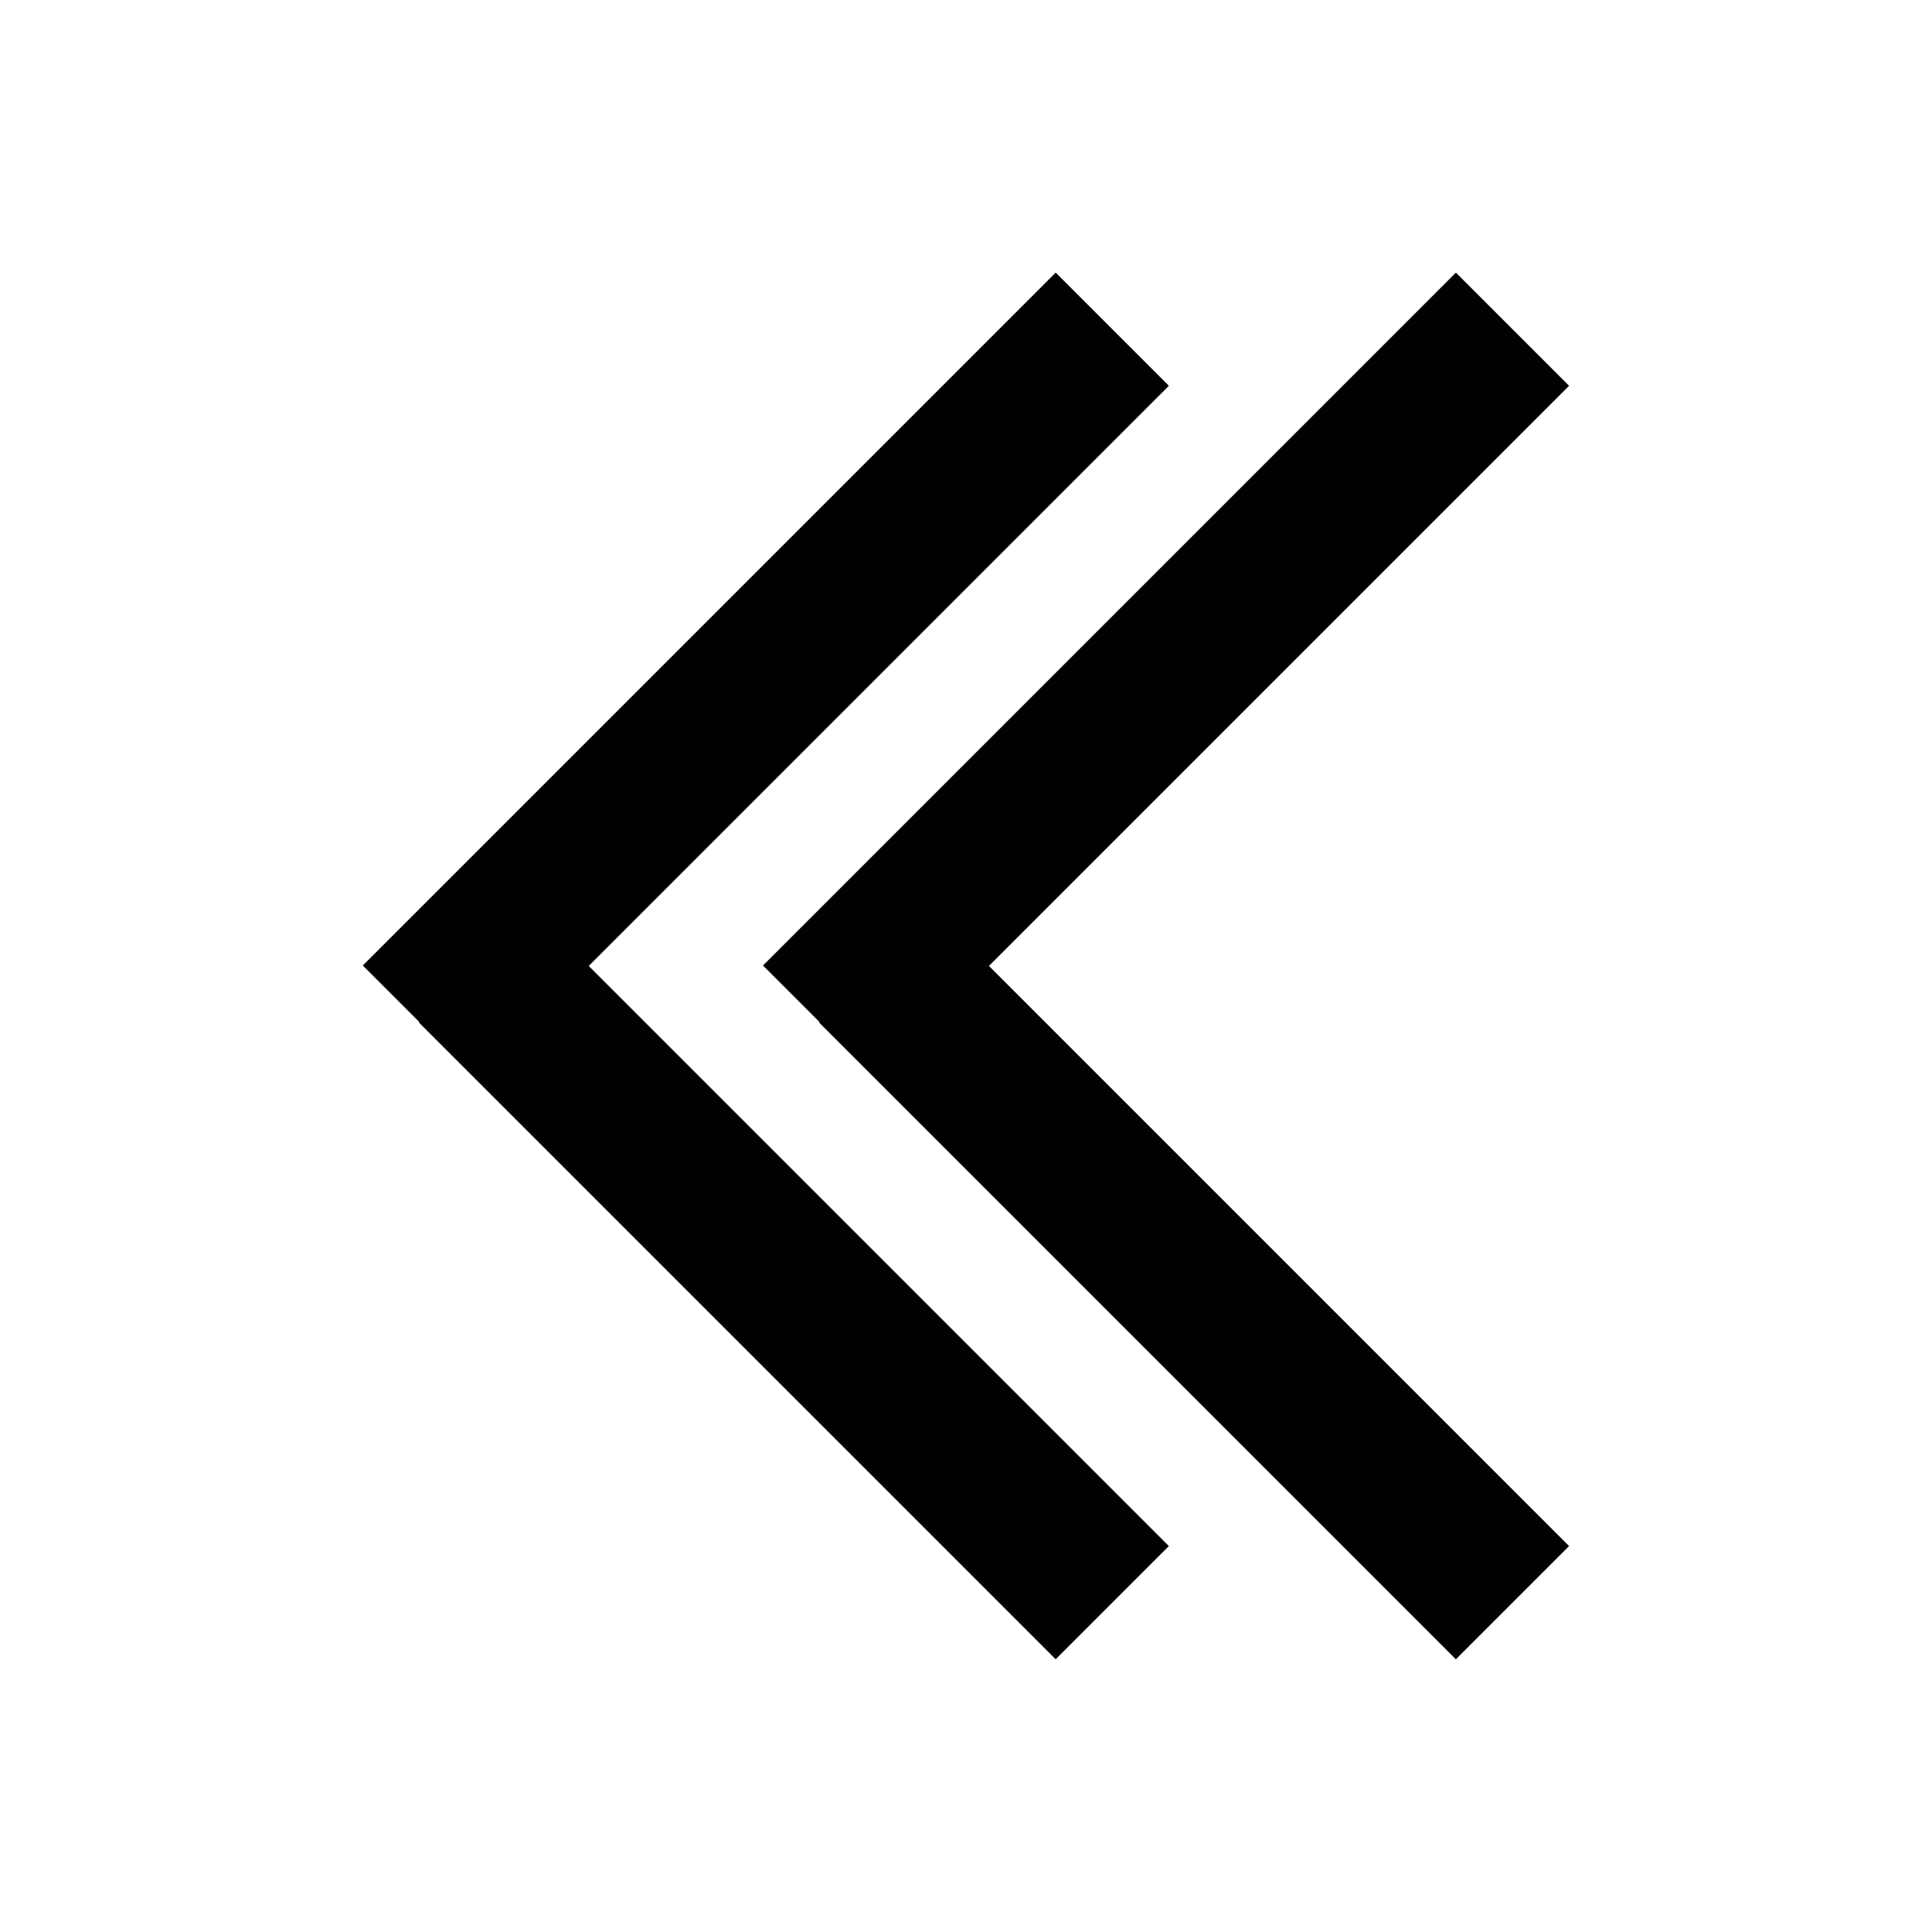
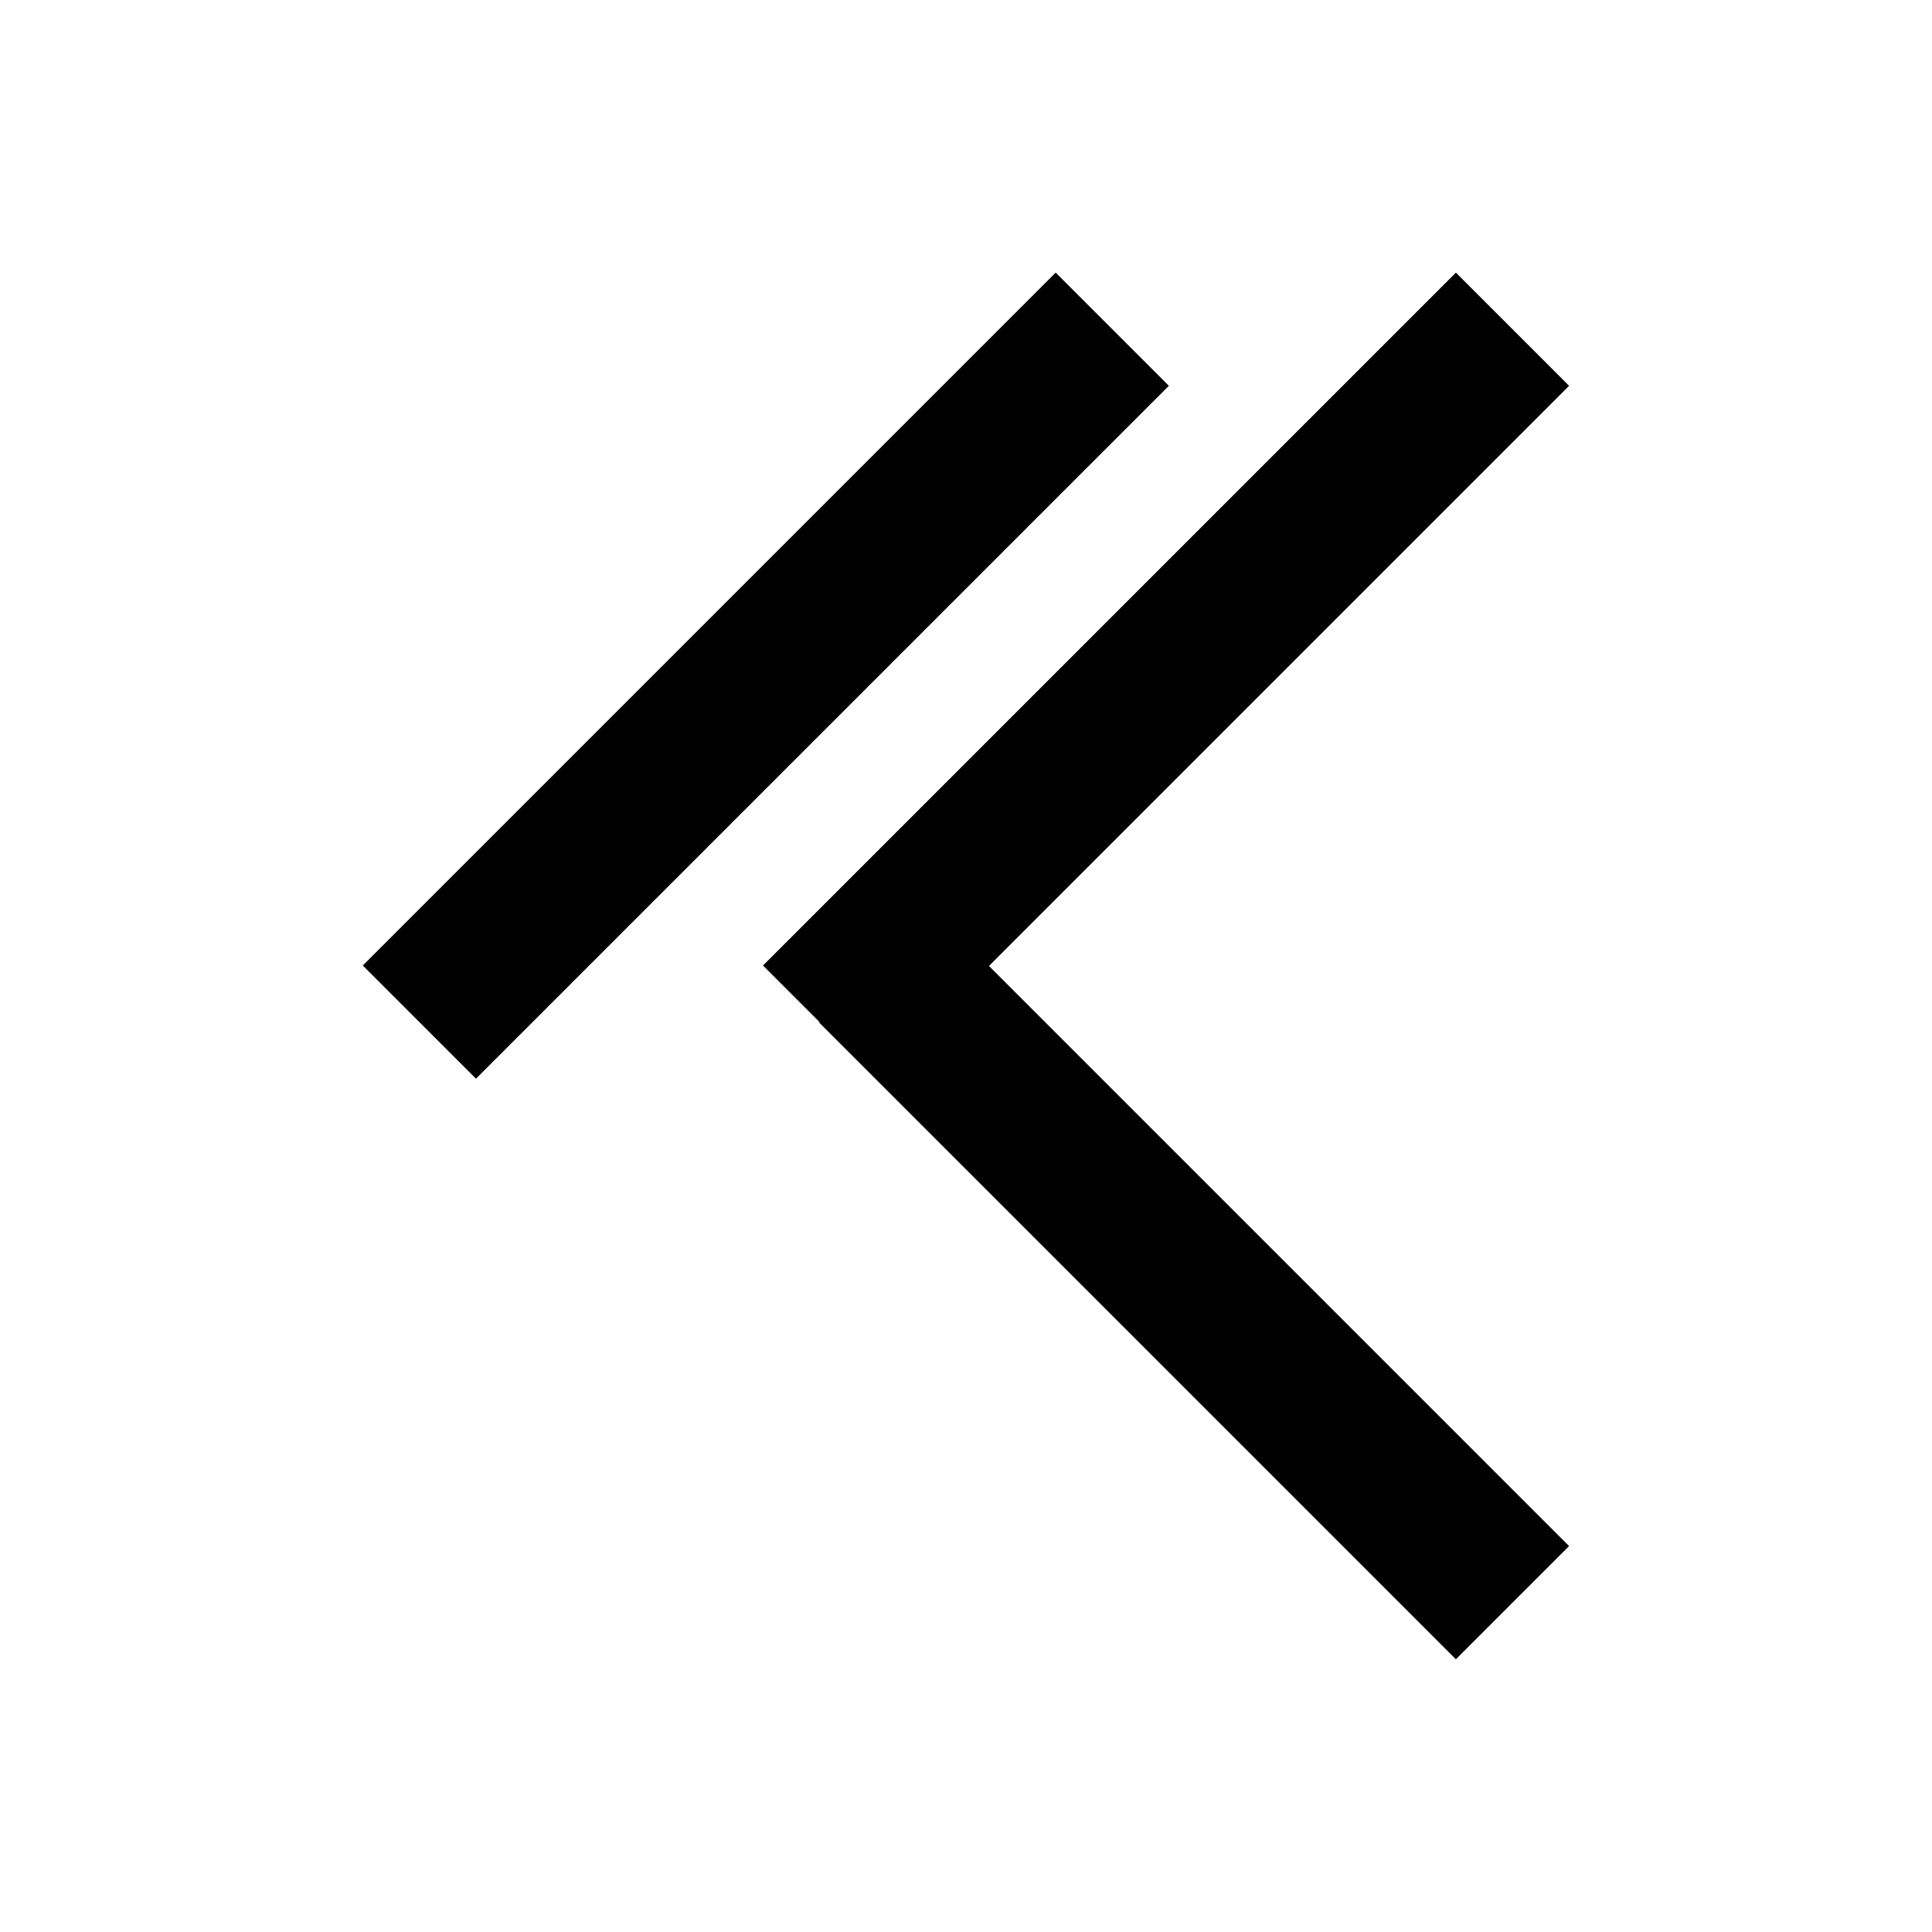
<svg xmlns="http://www.w3.org/2000/svg" width="800px" height="800px" version="1.1" viewBox="144 144 512 512">
  <defs>
    <clipPath id="d">
      <path d="m148.09 148.09h503.81v503.81h-503.81z" />
    </clipPath>
    <clipPath id="c">
      <path d="m148.09 148.09h503.81v503.81h-503.81z" />
    </clipPath>
    <clipPath id="b">
      <path d="m148.09 148.09h503.81v503.81h-503.81z" />
    </clipPath>
    <clipPath id="a">
      <path d="m148.09 148.09h503.81v503.81h-503.81z" />
    </clipPath>
  </defs>
  <path d="m376.1 400 168.75 168.75" />
  <g clip-path="url(#d)">
    <path transform="matrix(5.303 0 0 5.303 148.09 148.09)" d="m42.993 47.5 31.82 31.82" fill="none" stroke="#010101" stroke-miterlimit="10" stroke-width="8" />
  </g>
  <path d="m361.21 414.88 183.63-183.63" />
  <g clip-path="url(#c)">
    <path transform="matrix(5.303 0 0 5.303 148.09 148.09)" d="m40.187 50.307 34.626-34.626" fill="none" stroke="#010101" stroke-miterlimit="10" stroke-width="8" />
  </g>
  <path d="m270.03 400 168.75 168.75" />
  <g clip-path="url(#b)">
-     <path transform="matrix(5.303 0 0 5.303 148.09 148.09)" d="m22.993 47.5 31.82 31.82" fill="none" stroke="#010101" stroke-miterlimit="10" stroke-width="8" />
-   </g>
+     </g>
  <path d="m255.15 414.88 183.63-183.63" />
  <g clip-path="url(#a)">
    <path transform="matrix(5.303 0 0 5.303 148.09 148.09)" d="m20.187 50.307 34.626-34.626" fill="none" stroke="#010101" stroke-miterlimit="10" stroke-width="8" />
  </g>
</svg>